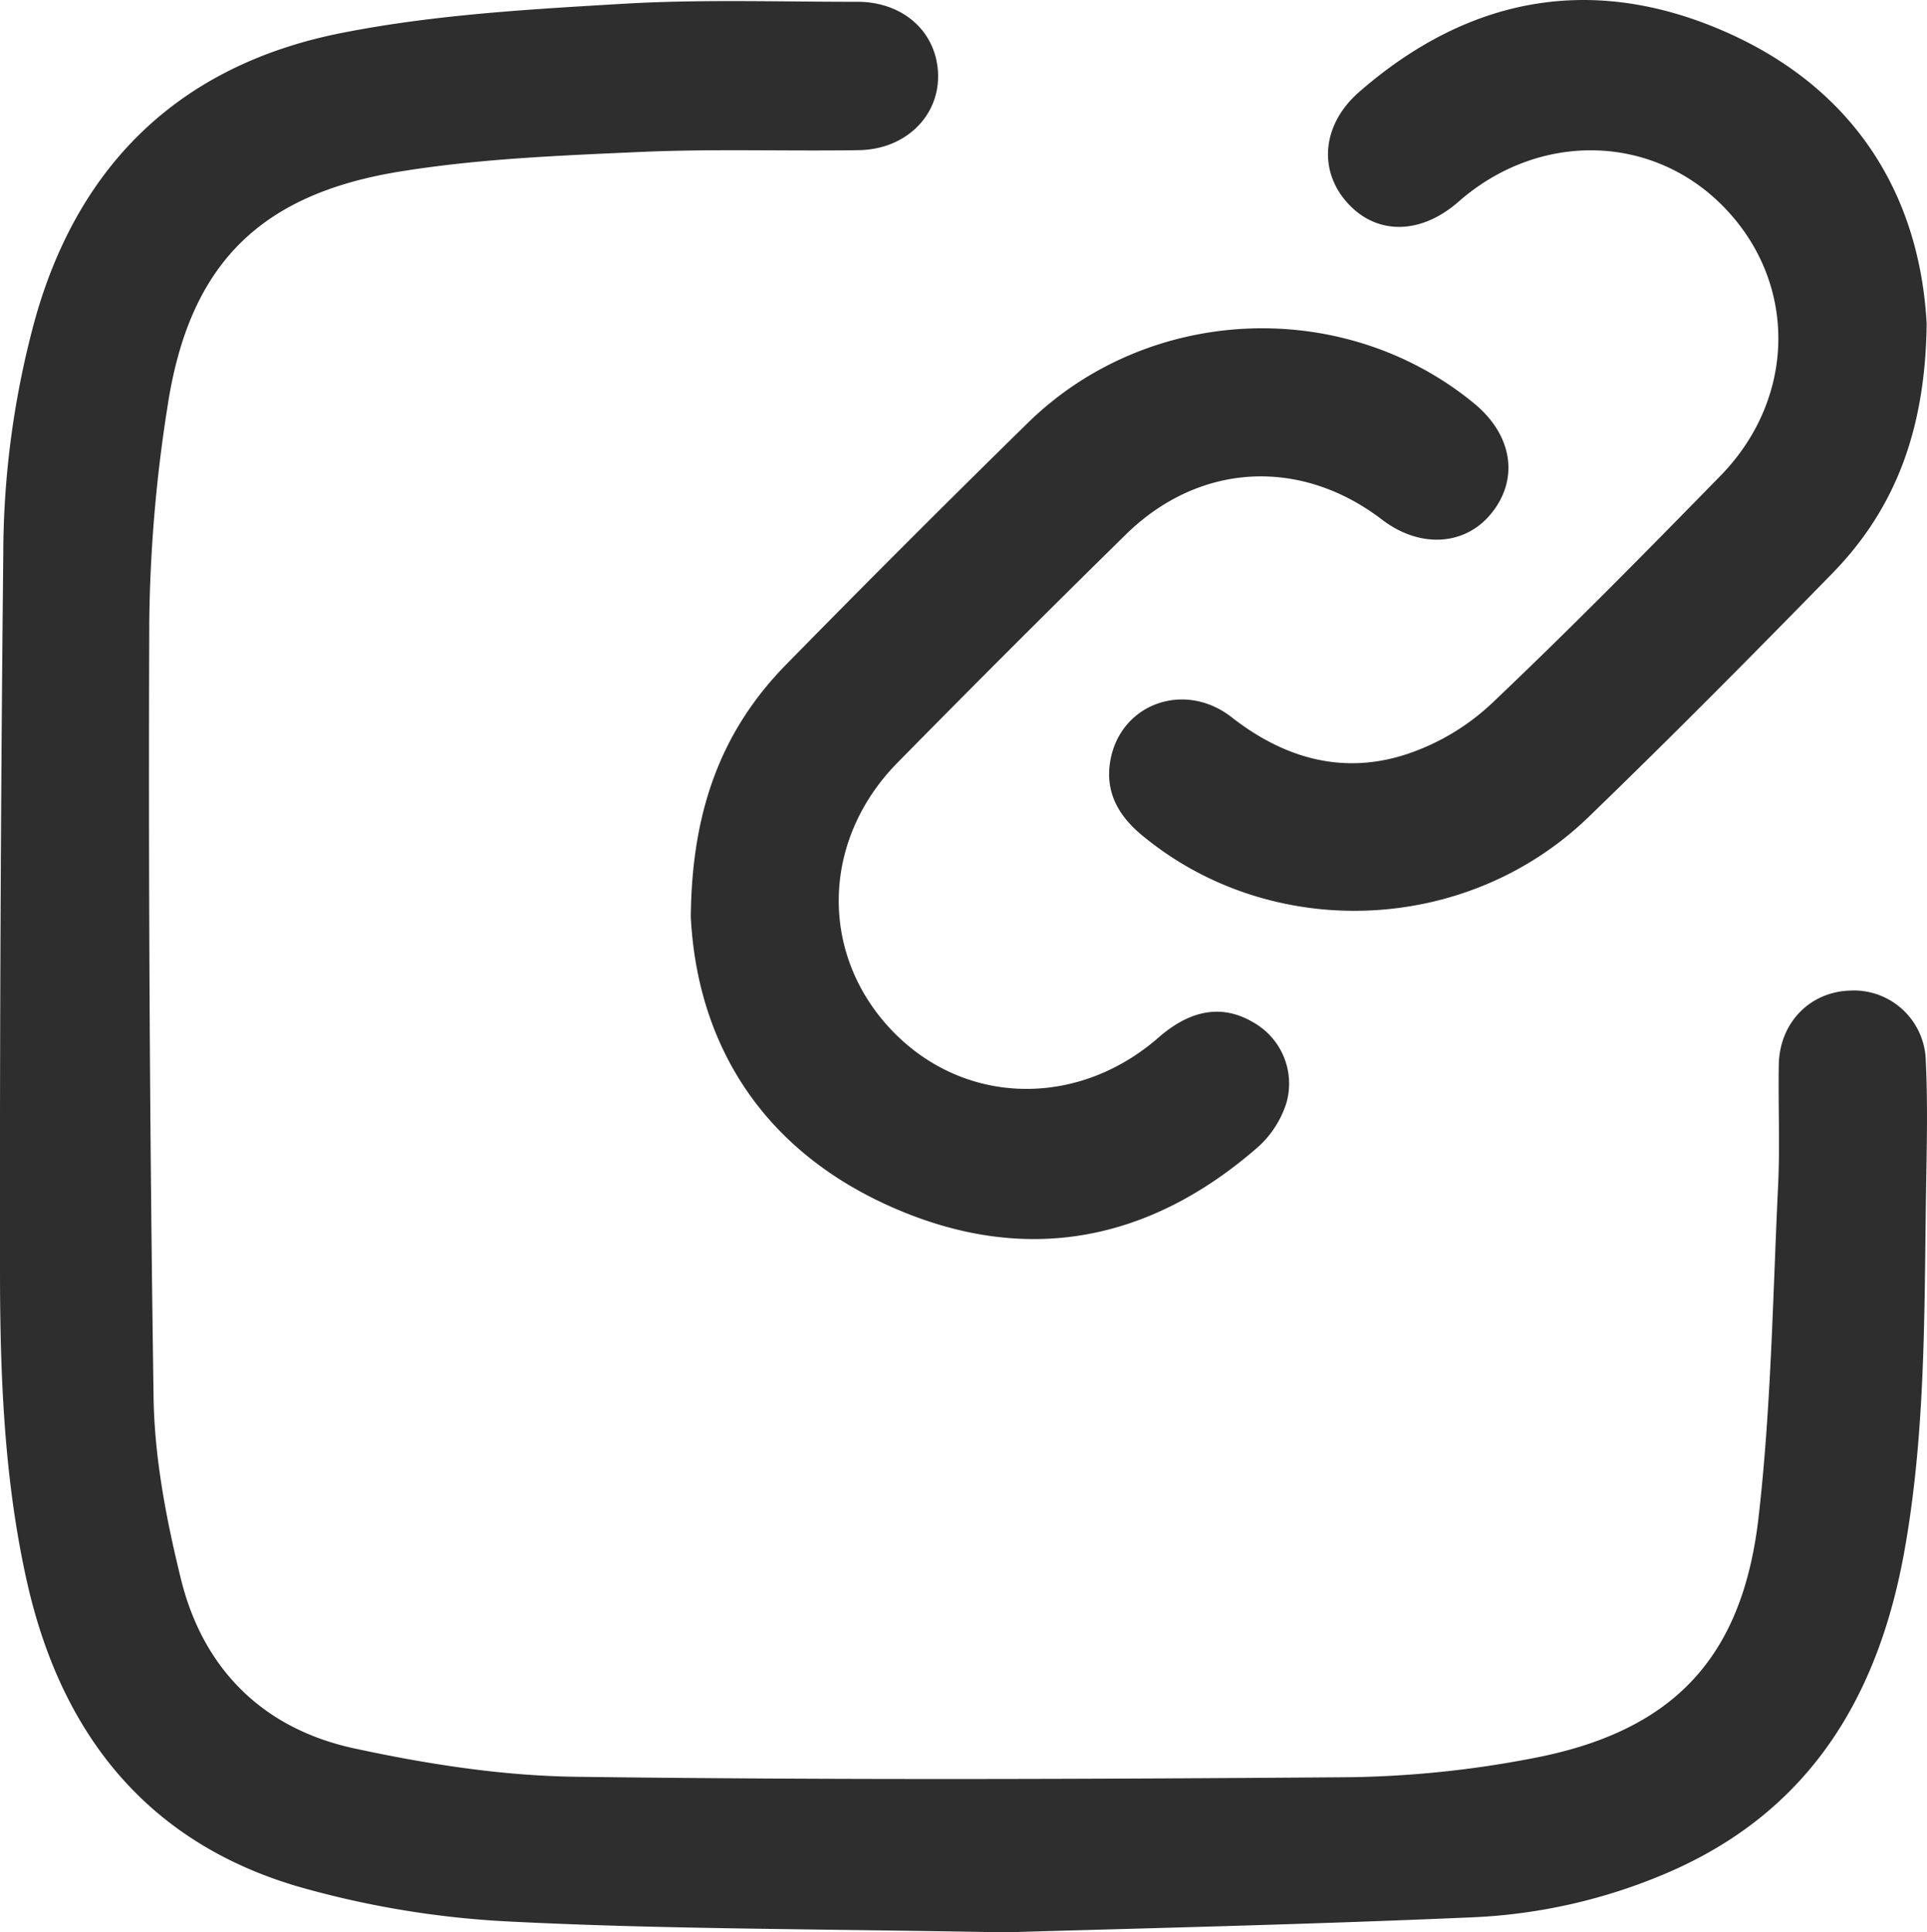
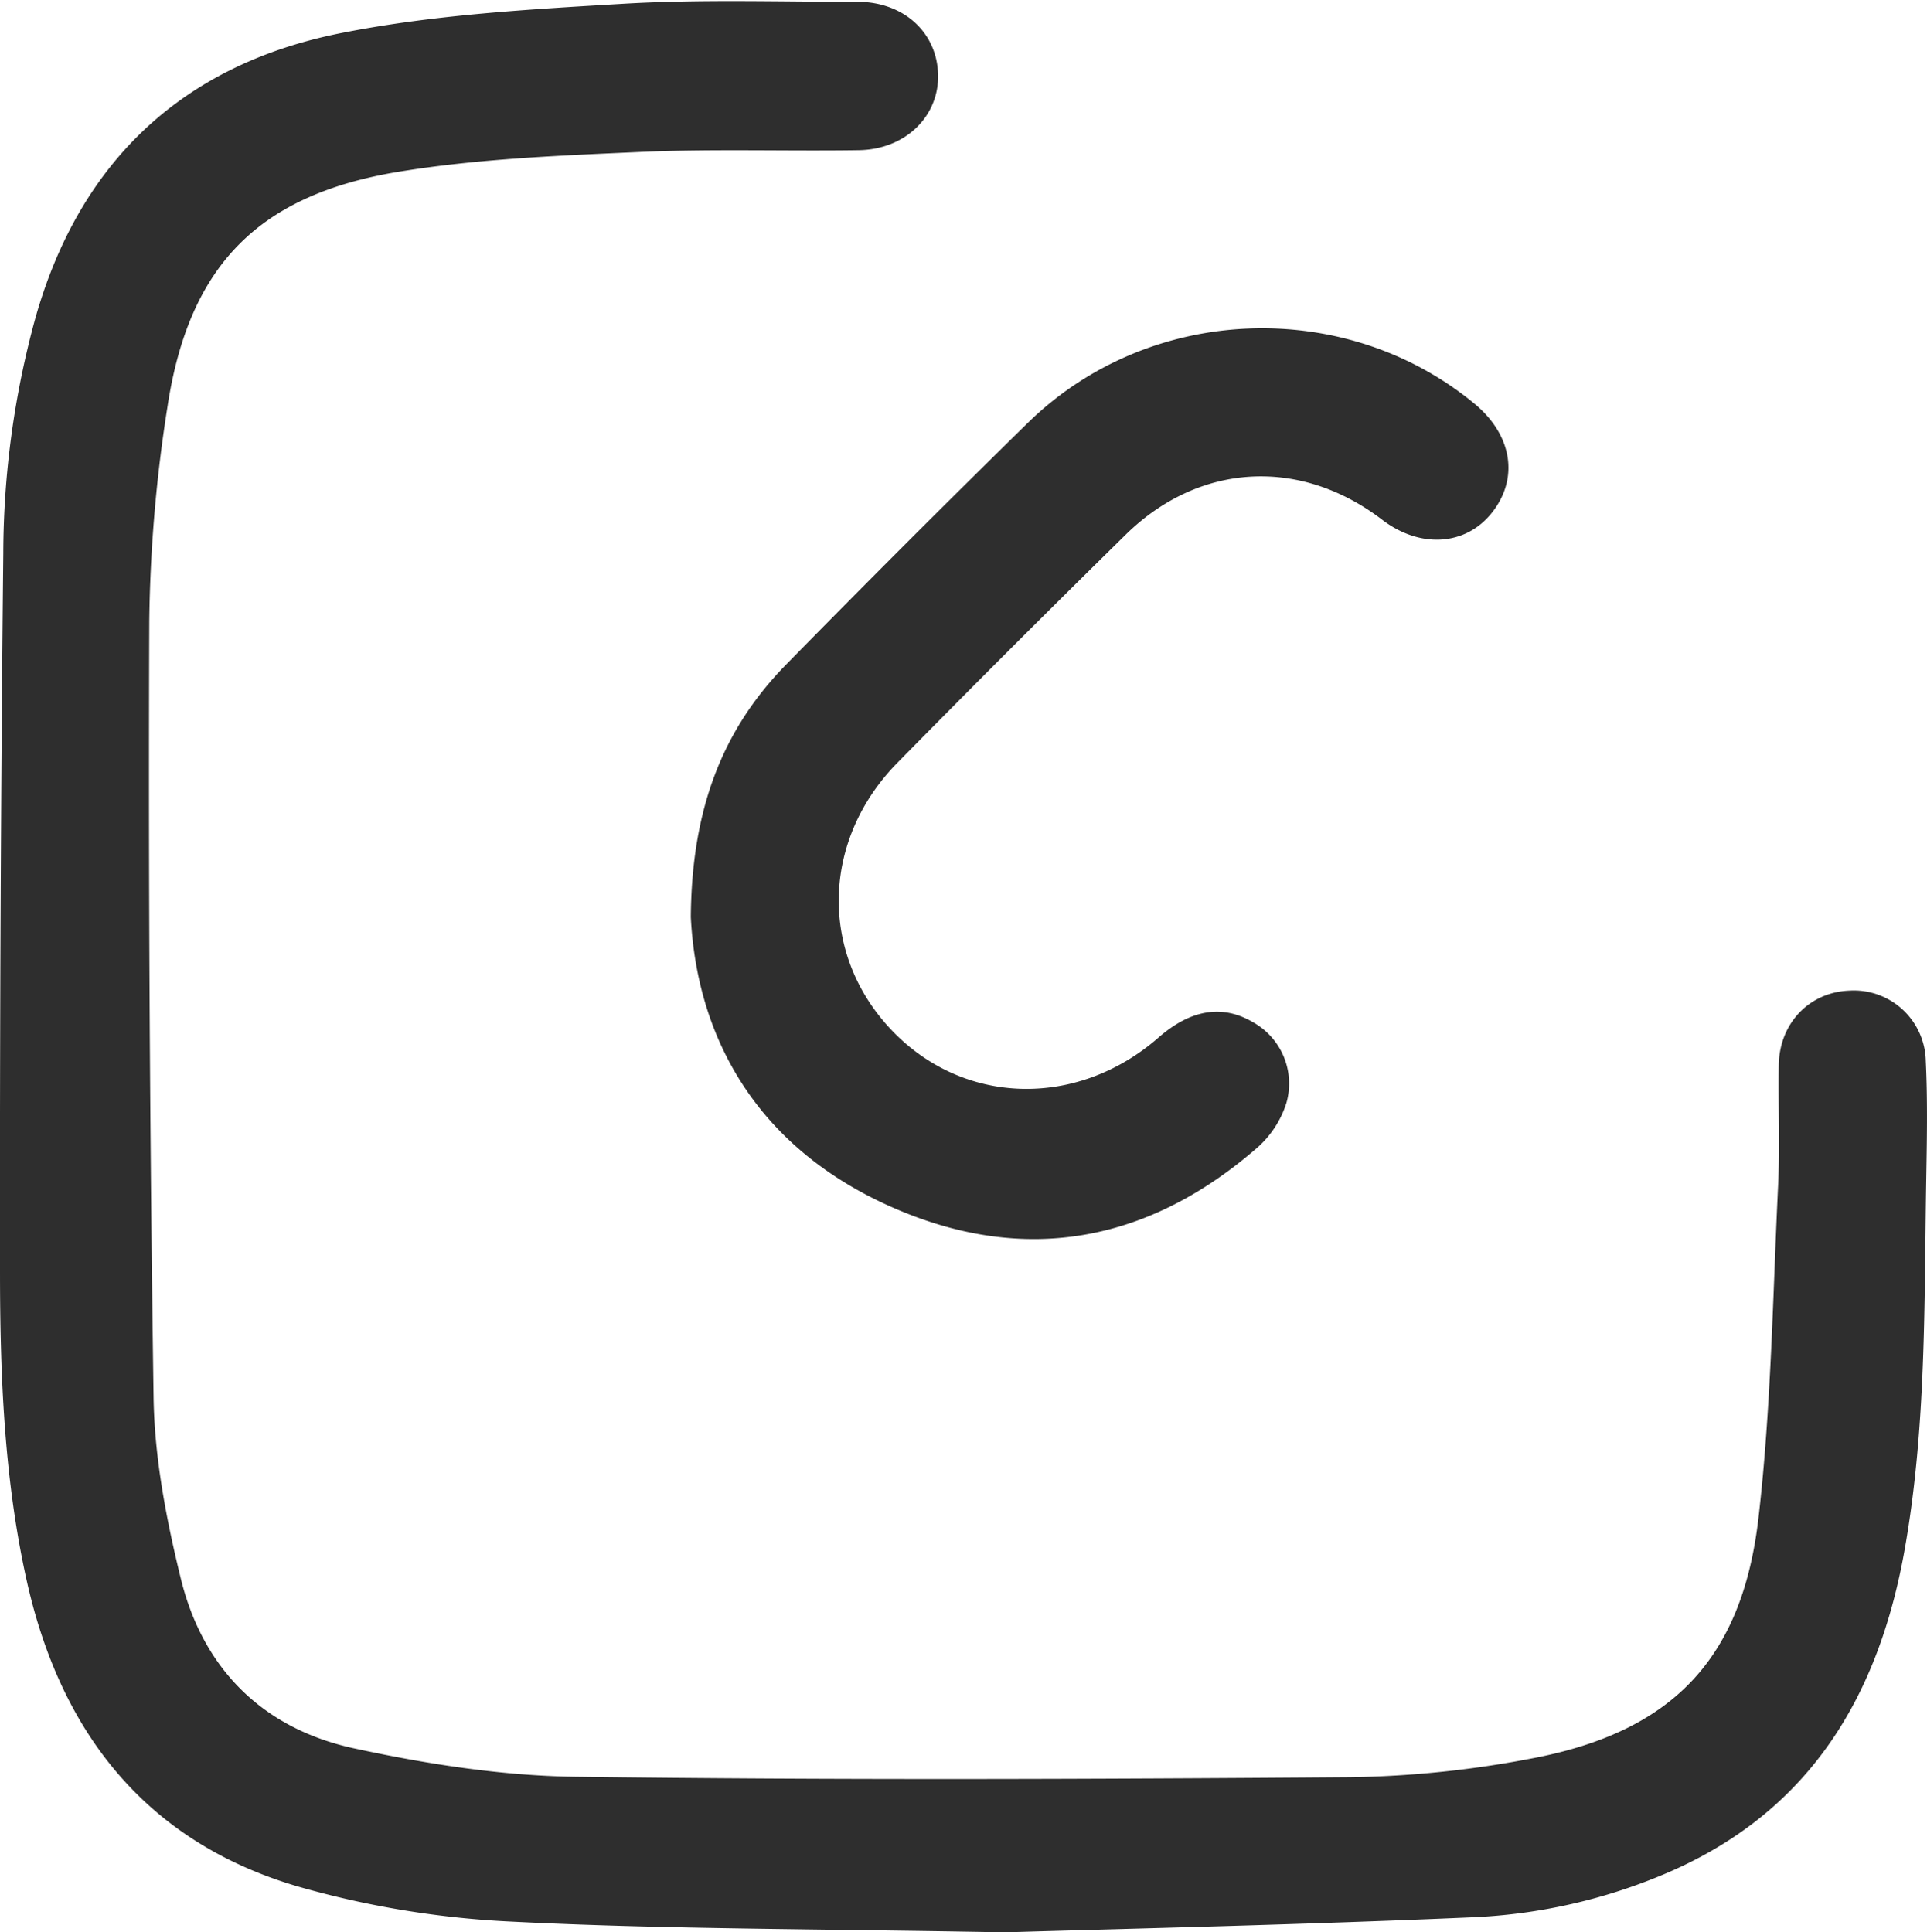
<svg xmlns="http://www.w3.org/2000/svg" viewBox="0 0 398.48 399.67">
  <defs>
    <style>.cls-1{fill:#2e2e2e;}</style>
  </defs>
  <g data-sanitized-data-name="Layer 2" data-name="Layer 2" id="Layer_2">
    <g data-sanitized-data-name="Layer 1" data-name="Layer 1" id="Layer_1-2">
      <path d="M207.82,399.67c-39.79-.74-70.75-.65-101.64-2.2a193.36,193.36,0,0,1-44.6-7.29c-31.26-9.2-48.95-31.64-56-63C.83,306,0,284.33,0,262.71q-.09-74.13.68-148.26A185,185,0,0,1,7.35,65.66c9.33-32.82,31.09-52.74,64.11-59C90.29,3,109.69,1.92,128.89.78,145-.17,161.16.39,177.29.37c9.5,0,16.39,6.23,16.69,14.9s-6.67,15.64-16.39,15.79c-15.14.23-30.3-.31-45.41.38-16.59.74-33.31,1.4-49.65,4.07C53.28,40.29,39,55.1,34.61,84.27a304.62,304.62,0,0,0-3.74,44.19q-.29,80.37.89,160.72c.2,12.5,2.65,25.15,5.64,37.35,4.57,18.68,17,31,35.76,35.07,15,3.25,30.52,5.68,45.83,5.89,53.39.7,106.8.5,160.2.09a213.72,213.72,0,0,0,37.14-3.8c29.18-5.4,43.91-20.35,47.31-49.89,2.62-22.75,2.95-45.76,4.05-68.67.4-8.3,0-16.64.14-25,.16-8.64,6.35-15,14.57-15.33a14.89,14.89,0,0,1,15.83,14.52c.41,8.46.22,17,.08,25.45-.41,25.11,0,50.26-4.36,75.15-5.28,30.34-19.31,54.3-48.64,67.12a114.59,114.59,0,0,1-41.1,9.44C269.16,398.1,234.07,398.88,207.82,399.67Z" class="cls-1" />
-       <path d="M398.41,67c-.27,21.89-6.48,38.22-19.47,51.55-16.6,17-33.36,33.92-50.46,50.45-25.31,24.48-65.85,25.86-92.47,3.64-4.68-3.91-7.38-8.66-6.49-14.79,1.75-12.11,15.24-17.26,25.17-9.5,11,8.59,23.19,12,36.43,7.56a47.68,47.68,0,0,0,17.25-10.32c16.17-15.34,31.81-31.23,47.39-47.17s16-39.54,1.06-55.24C342.06,27.64,318.37,27,301.59,41.73c-7.83,6.86-16.95,6.94-23,.19s-5.18-16.25,2.5-22.93C303.45-.5,328.87-5.45,356.15,6.3,383.73,18.17,397,40.56,398.41,67Z" class="cls-1" />
      <path d="M142.85,189.7c.18-22.41,6.54-38.8,19.71-52.25q24.8-25.3,50.1-50.1c25-24.36,65.21-26,92.06-4,8,6.51,9.47,15.58,3.74,22.75-5.44,6.81-14.83,7.38-22.67,1.38-16.88-12.91-37.79-11.83-53,3.09Q209,133.94,185.53,157.81c-15.73,16.05-16.09,39.53-1.19,55.22s38.42,16.25,55.22,1.57c6.68-5.84,13.24-6.9,19.57-3.16A14.53,14.53,0,0,1,266,228.16a20.7,20.7,0,0,1-5.77,9c-22.5,19.71-48.09,24.63-75.49,12.65S144.19,215.65,142.85,189.7Z" class="cls-1" />
    </g>
  </g>
</svg>